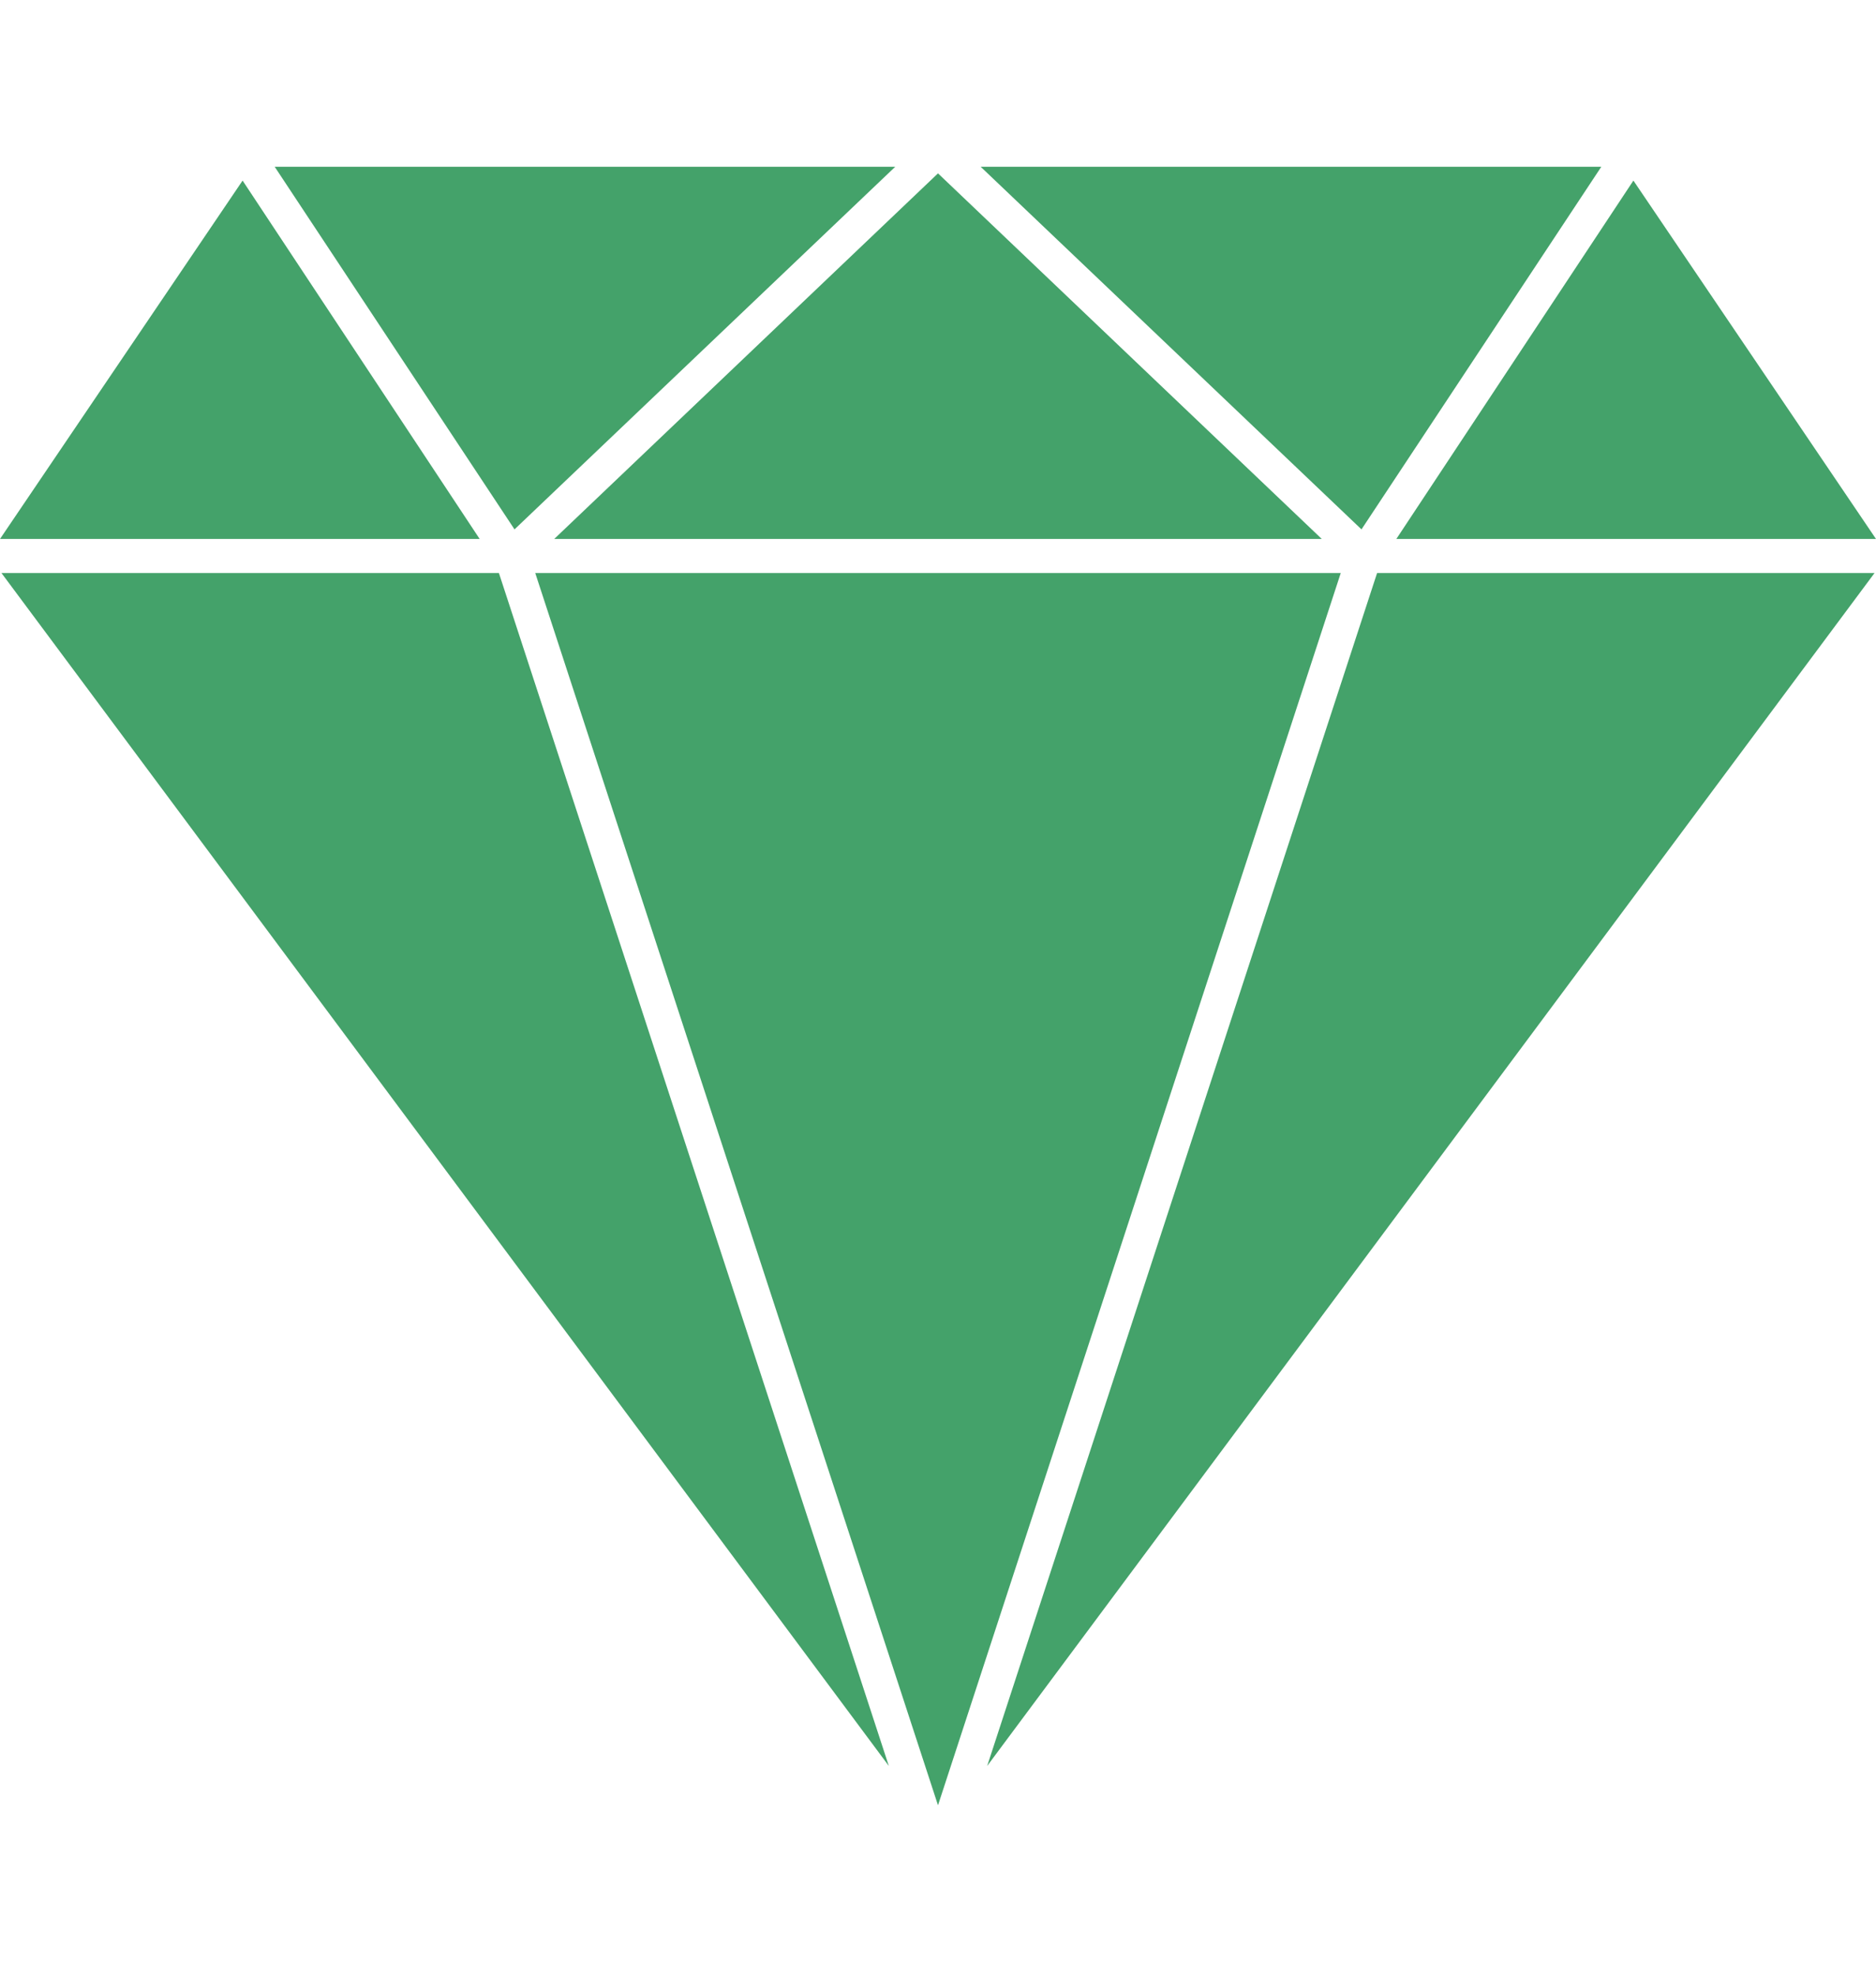
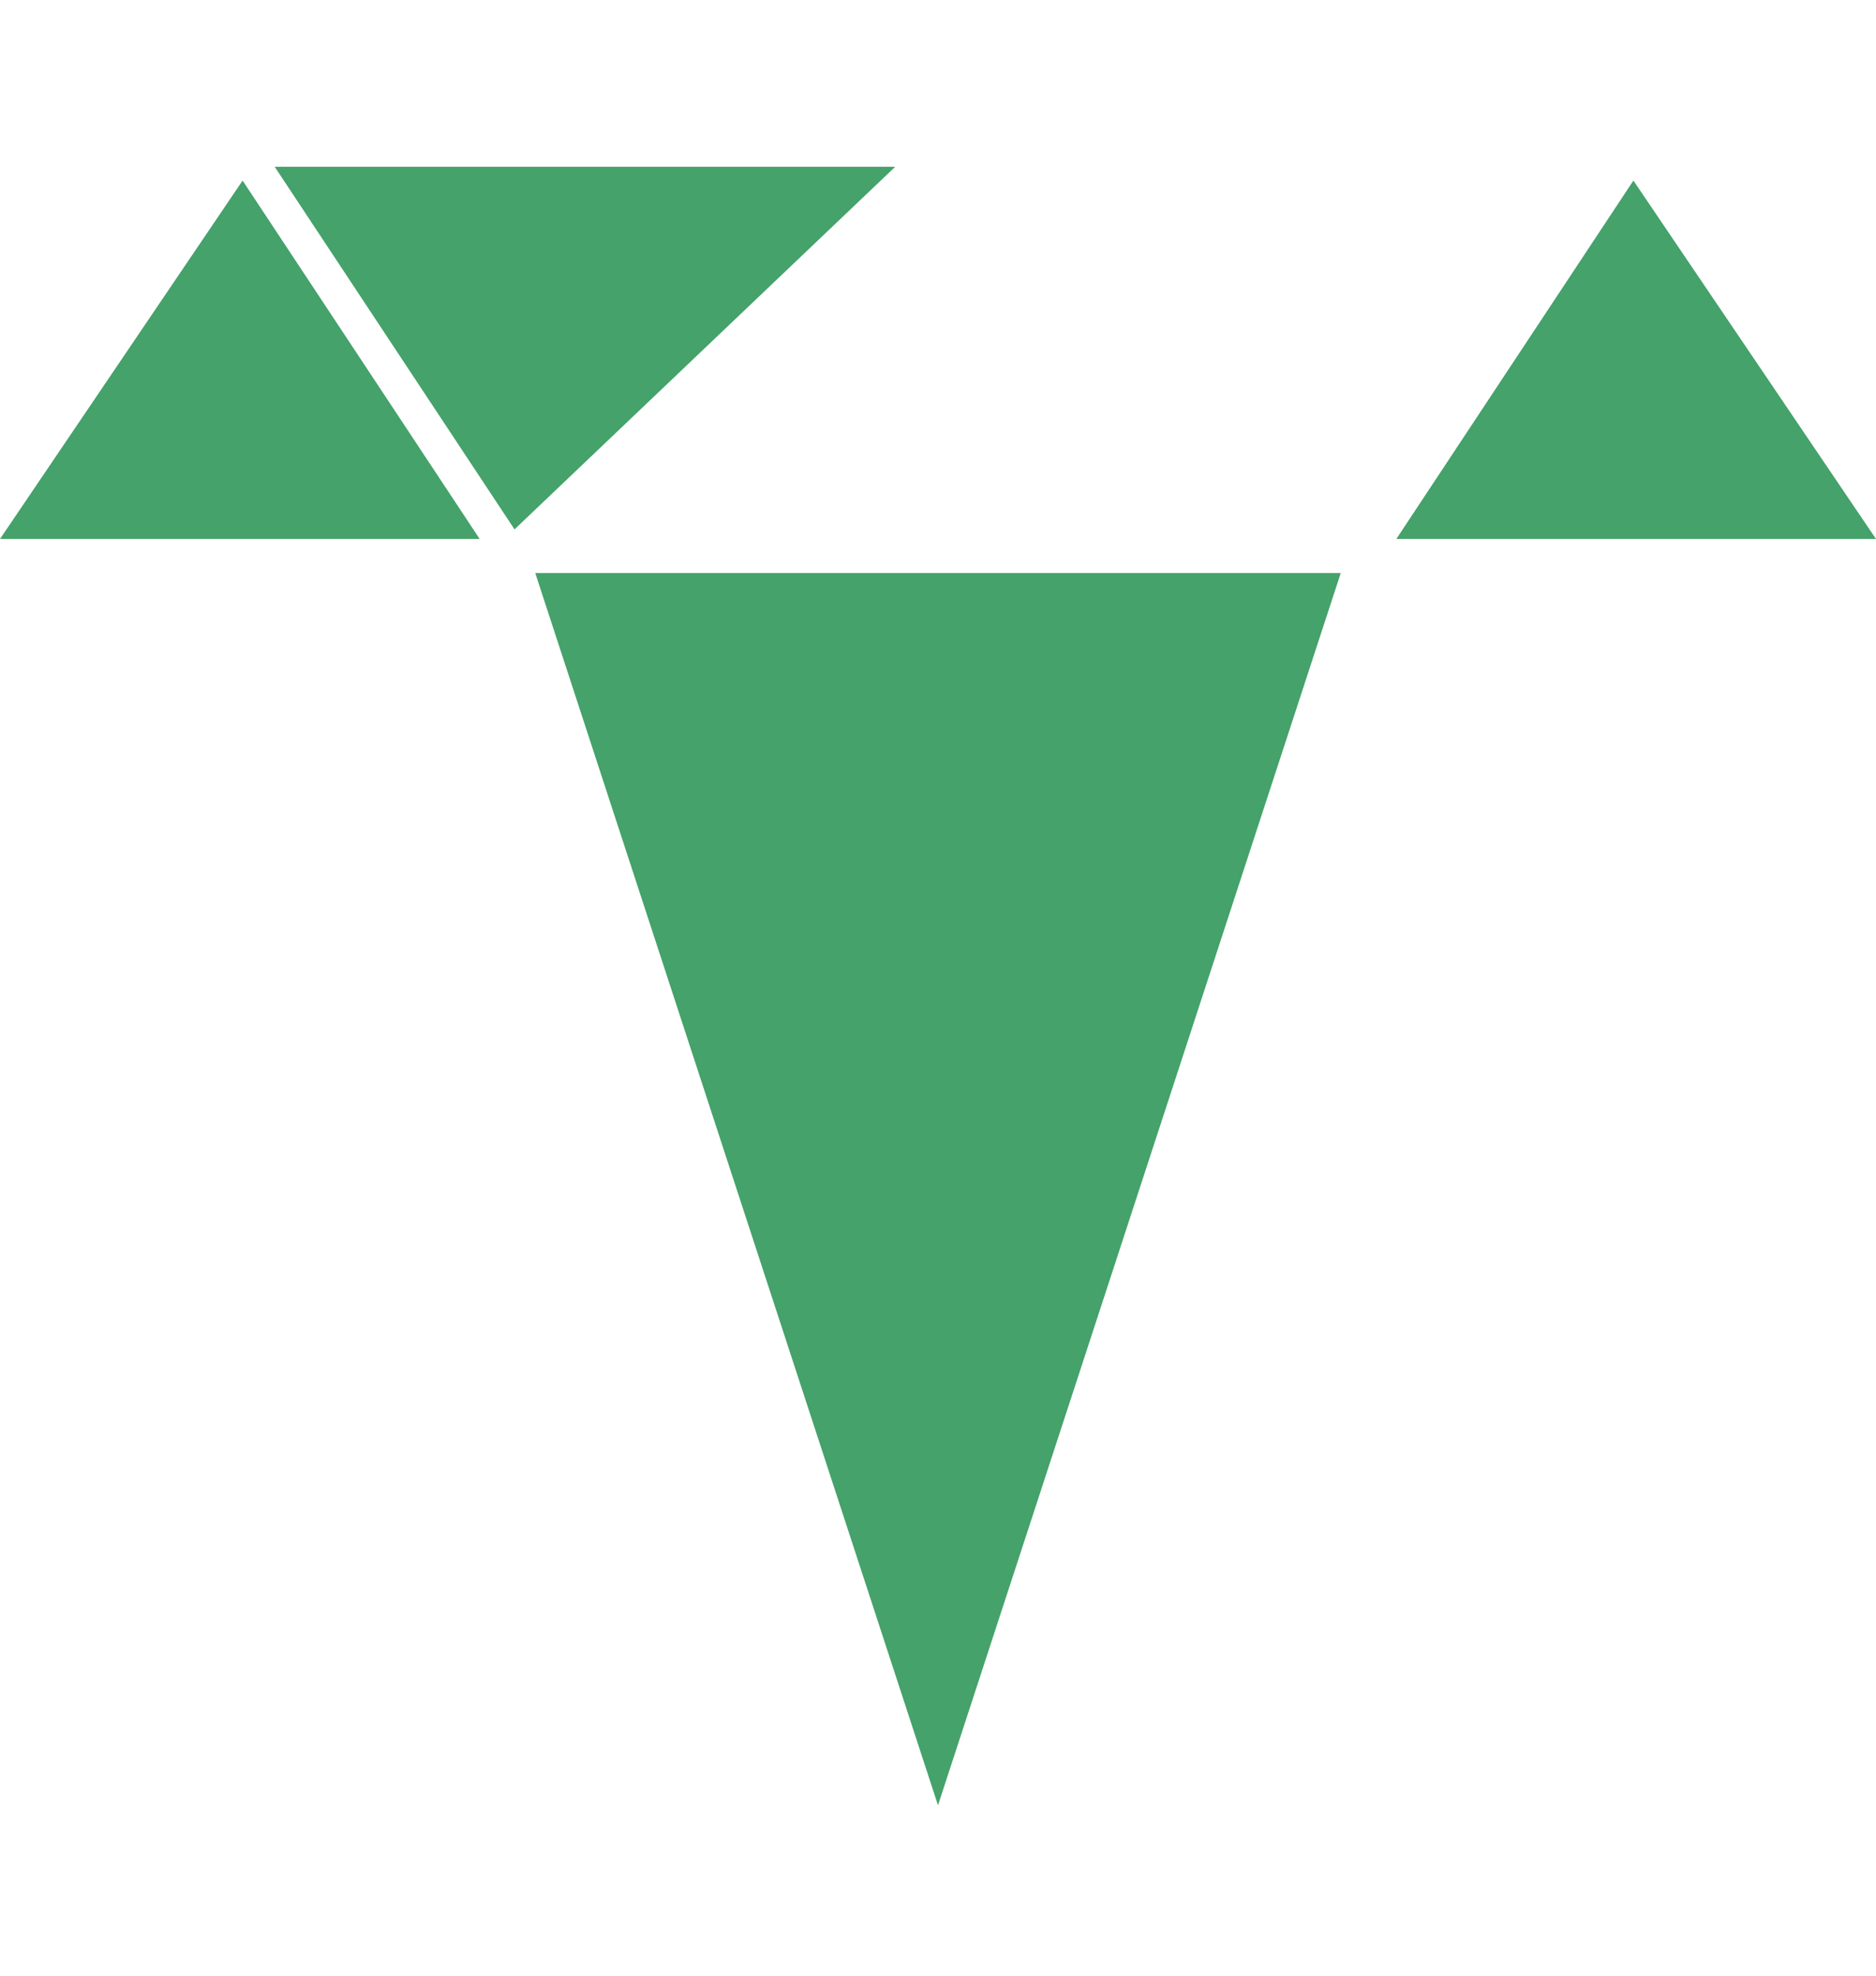
<svg xmlns="http://www.w3.org/2000/svg" width="19" height="20" viewBox="0 0 19 20" fill="none">
-   <path d="M13.387 5.456H5.613L9.5 1.755L13.387 5.456Z" fill="#44A26A" />
  <path d="M5.421 5.801H13.579L9.5 18.275L5.421 5.801Z" fill="#44A26A" />
-   <path d="M9.998 17.877L13.947 5.801H18.985L9.998 17.877Z" fill="#44A26A" />
-   <path d="M0.015 5.801H5.053L9.002 17.877L0.015 5.801Z" fill="#44A26A" />
  <path d="M19 5.456H14.142L16.543 1.828L19 5.456Z" fill="#44A26A" />
-   <path d="M2.457 1.828L4.858 5.456H0L2.457 1.828Z" fill="#44A26A" />
+   <path d="M2.457 1.828L4.858 5.456H0Z" fill="#44A26A" />
  <path d="M9.067 1.688L5.211 5.359L2.782 1.688H9.067Z" fill="#44A26A" />
-   <path d="M16.218 1.688L13.789 5.359L9.932 1.688H16.218Z" fill="#44A26A" />
</svg>